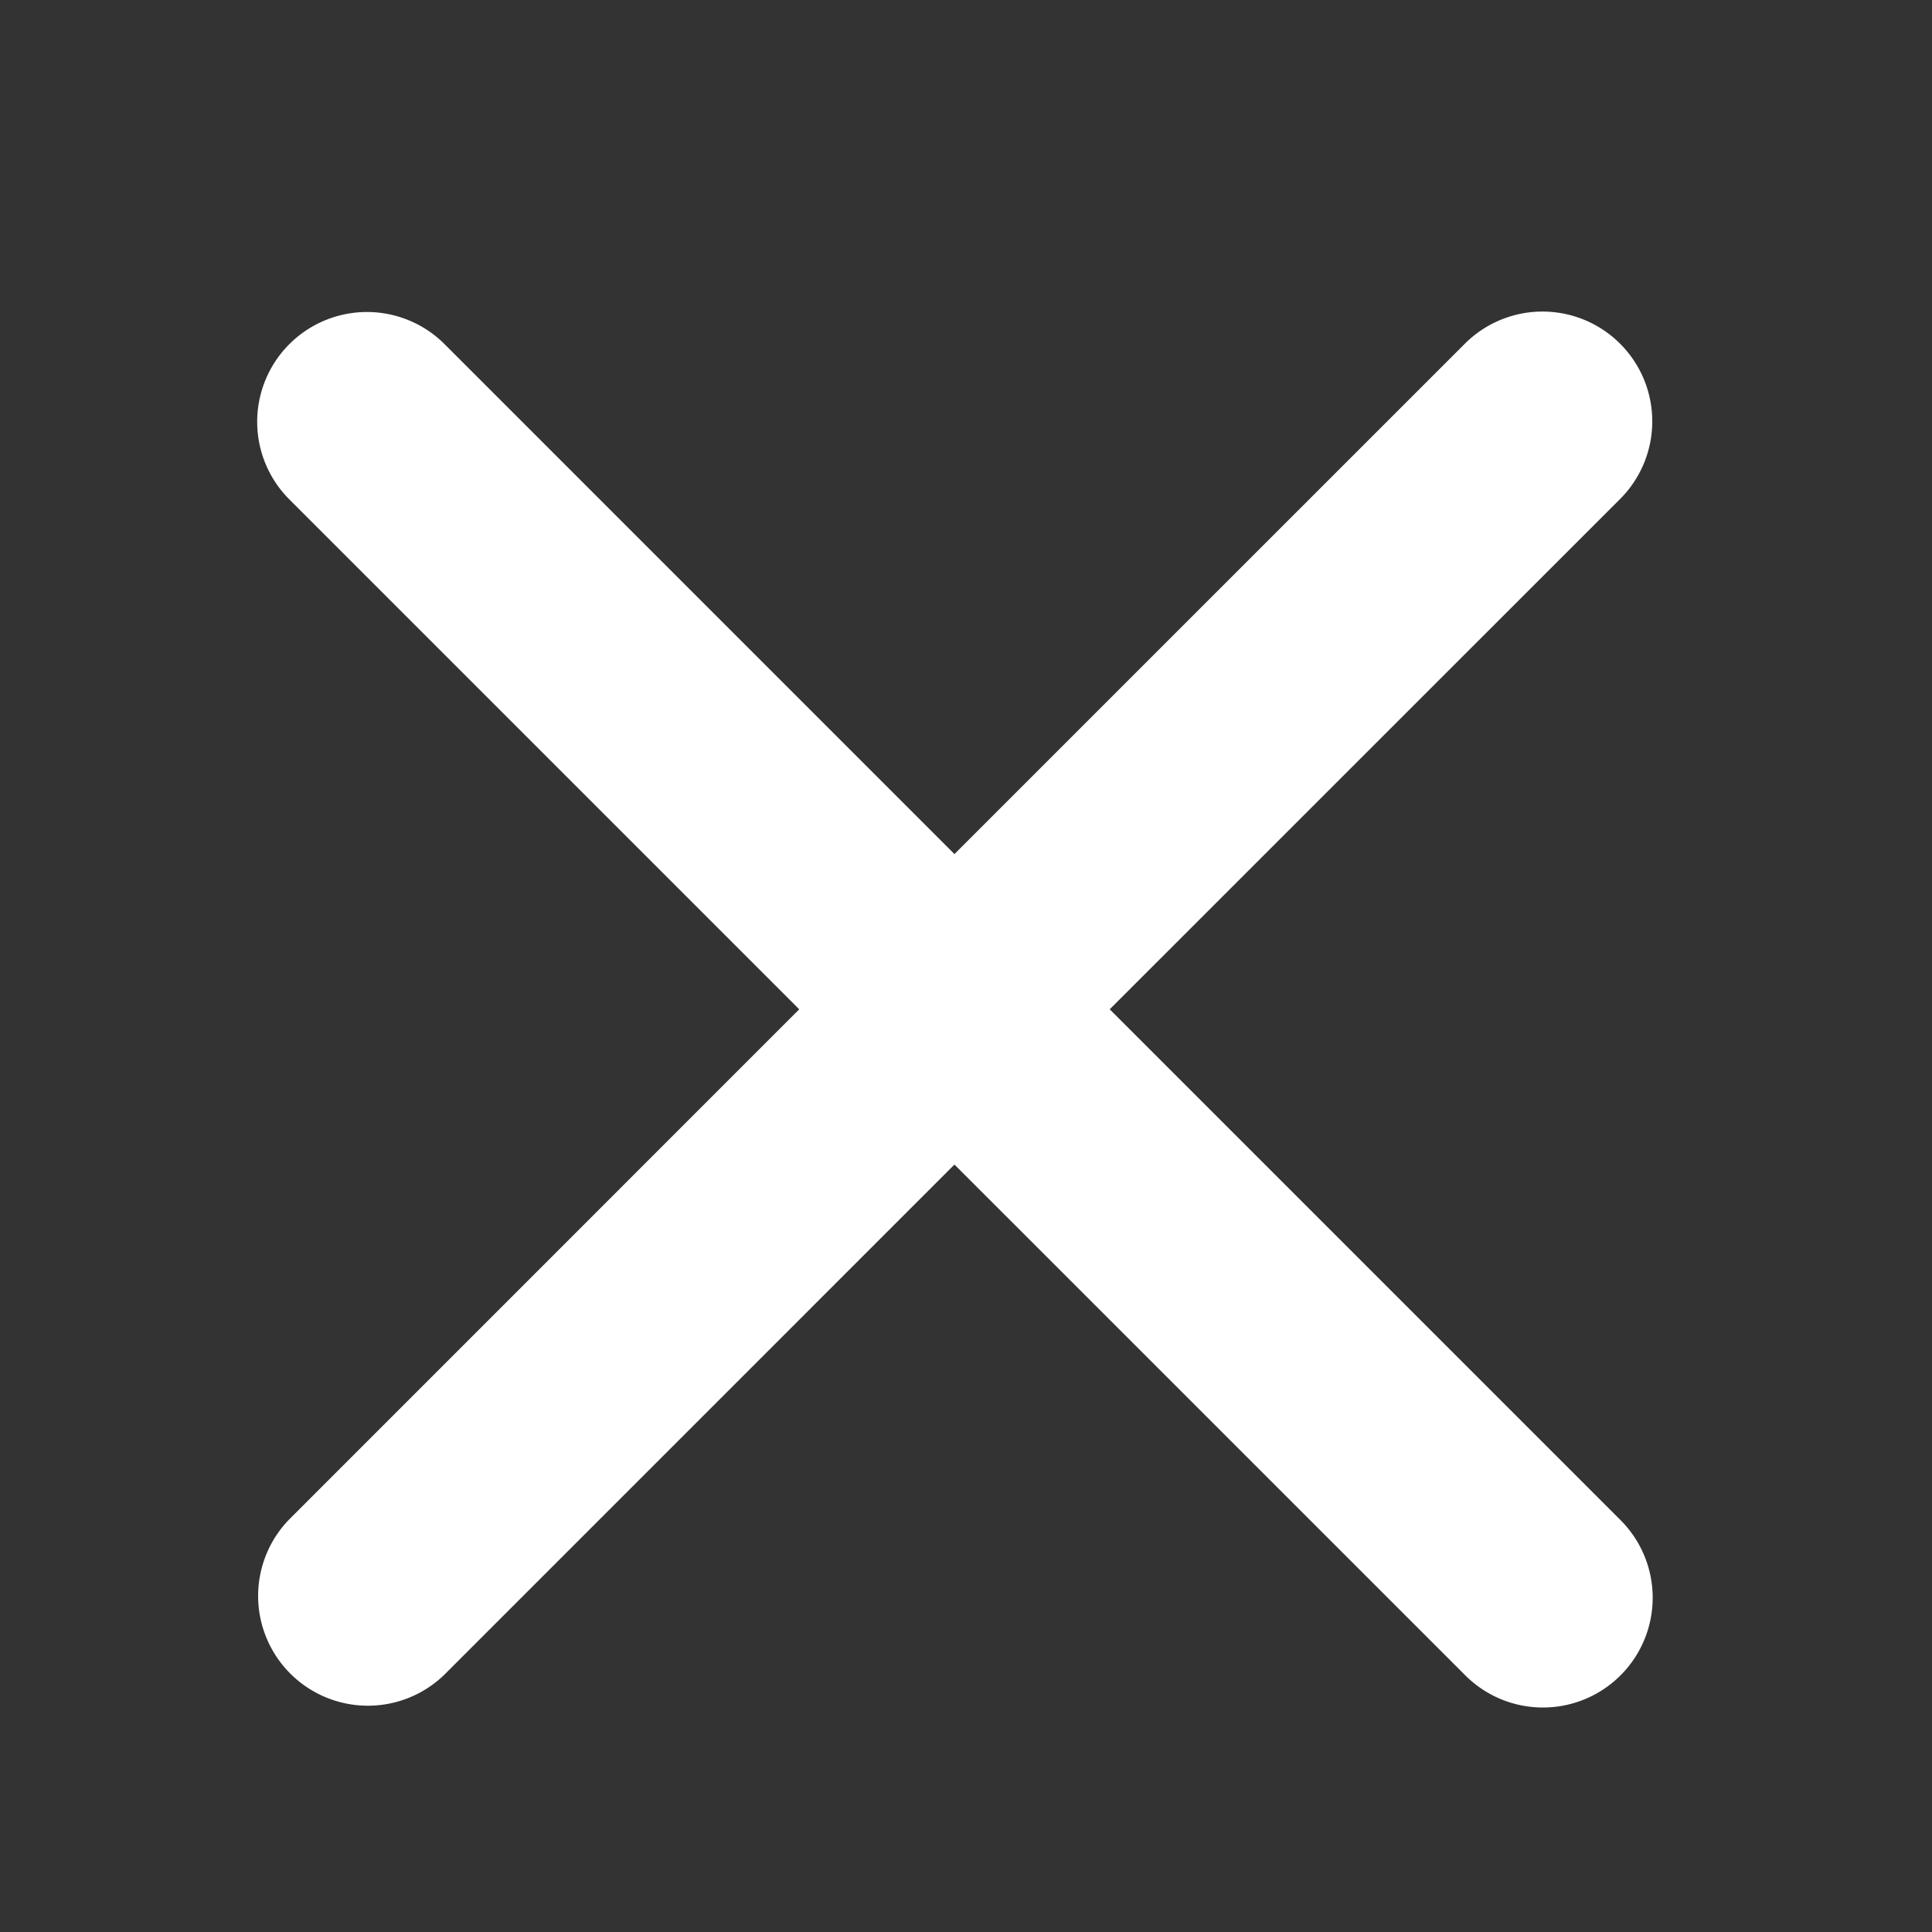
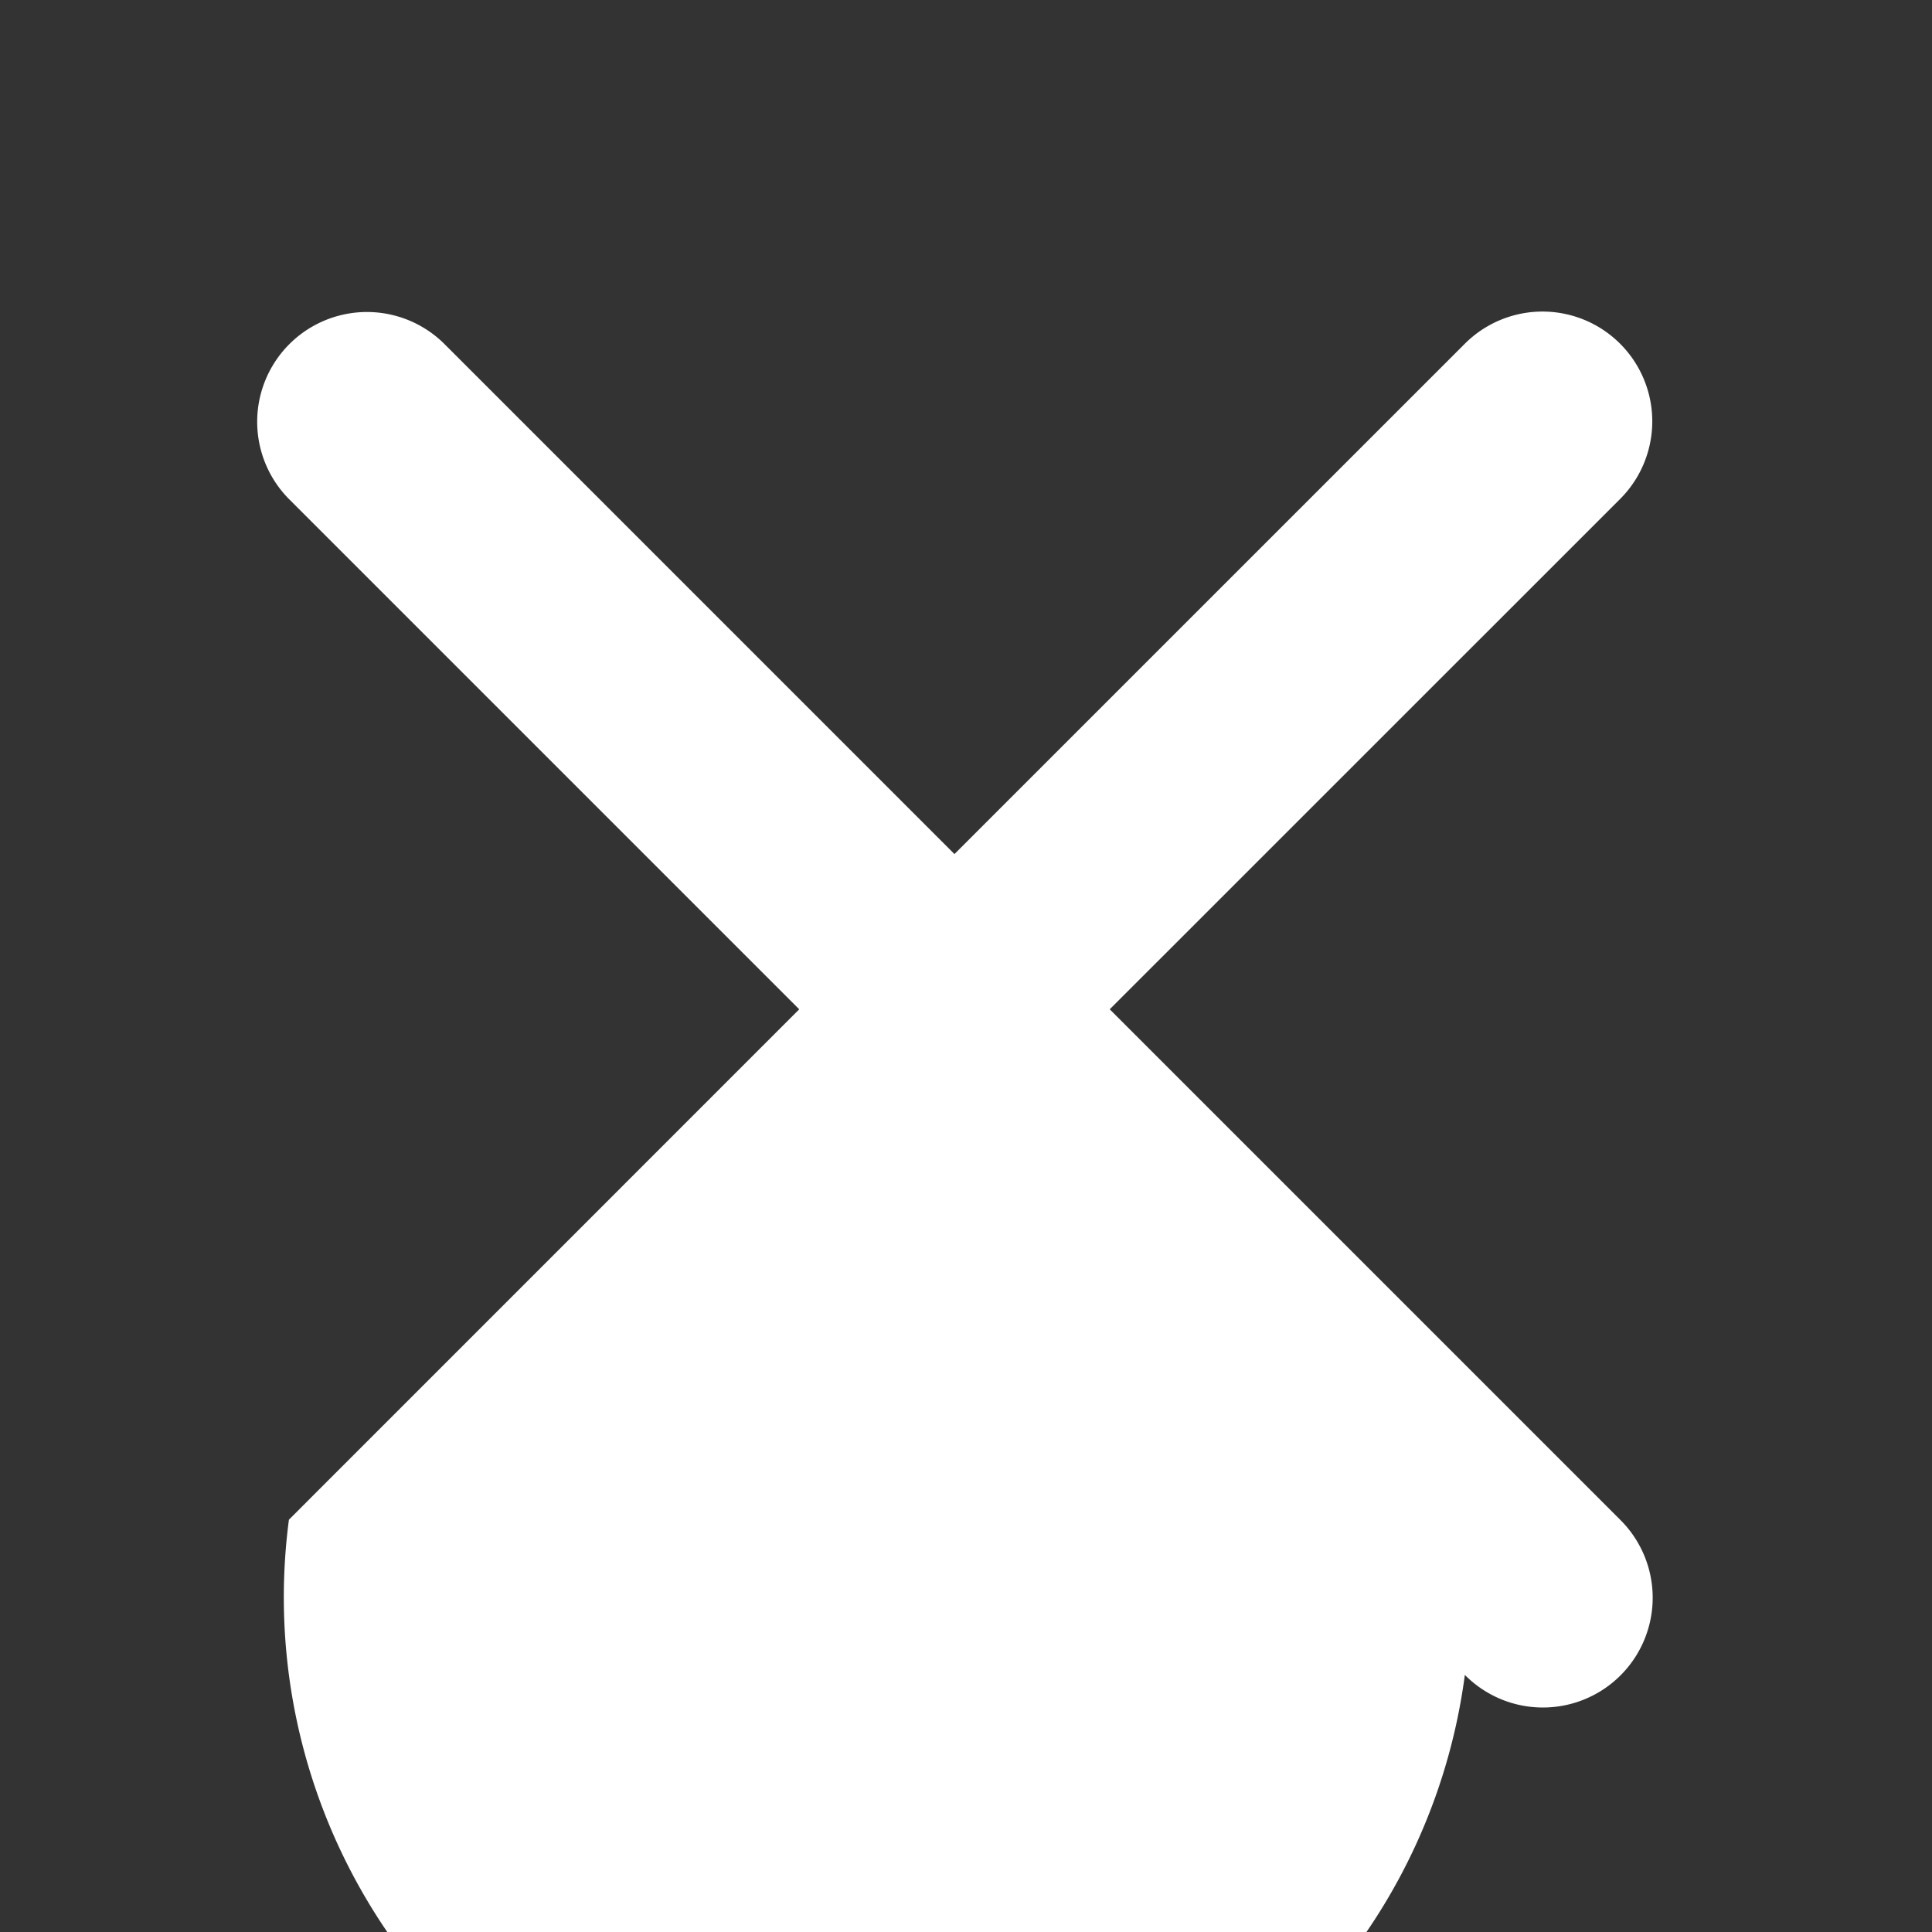
<svg xmlns="http://www.w3.org/2000/svg" t="1722389018591" class="icon" viewBox="0 0 1024 1024" version="1.1" p-id="1917" width="60" height="60">
  <rect x="0" y="0" width="1024" height="1024" fill="#333333" stroke="none" />
-   <path d="M235.404 182.179l270.476 270.499L776.401 182.179a58.182 58.182 0 1 1 82.292 82.292L588.172 534.947 858.694 805.469a58.182 58.182 0 1 1-82.292 82.269L505.879 617.239 235.404 887.738A58.182 58.182 0 0 1 153.135 805.469l270.476-270.522L153.135 264.471a58.182 58.182 0 0 1 82.269-82.292z" fill="#ffffff" p-id="1918" />
+   <path d="M235.404 182.179l270.476 270.499L776.401 182.179a58.182 58.182 0 1 1 82.292 82.292L588.172 534.947 858.694 805.469a58.182 58.182 0 1 1-82.292 82.269A58.182 58.182 0 0 1 153.135 805.469l270.476-270.522L153.135 264.471a58.182 58.182 0 0 1 82.269-82.292z" fill="#ffffff" p-id="1918" />
</svg>